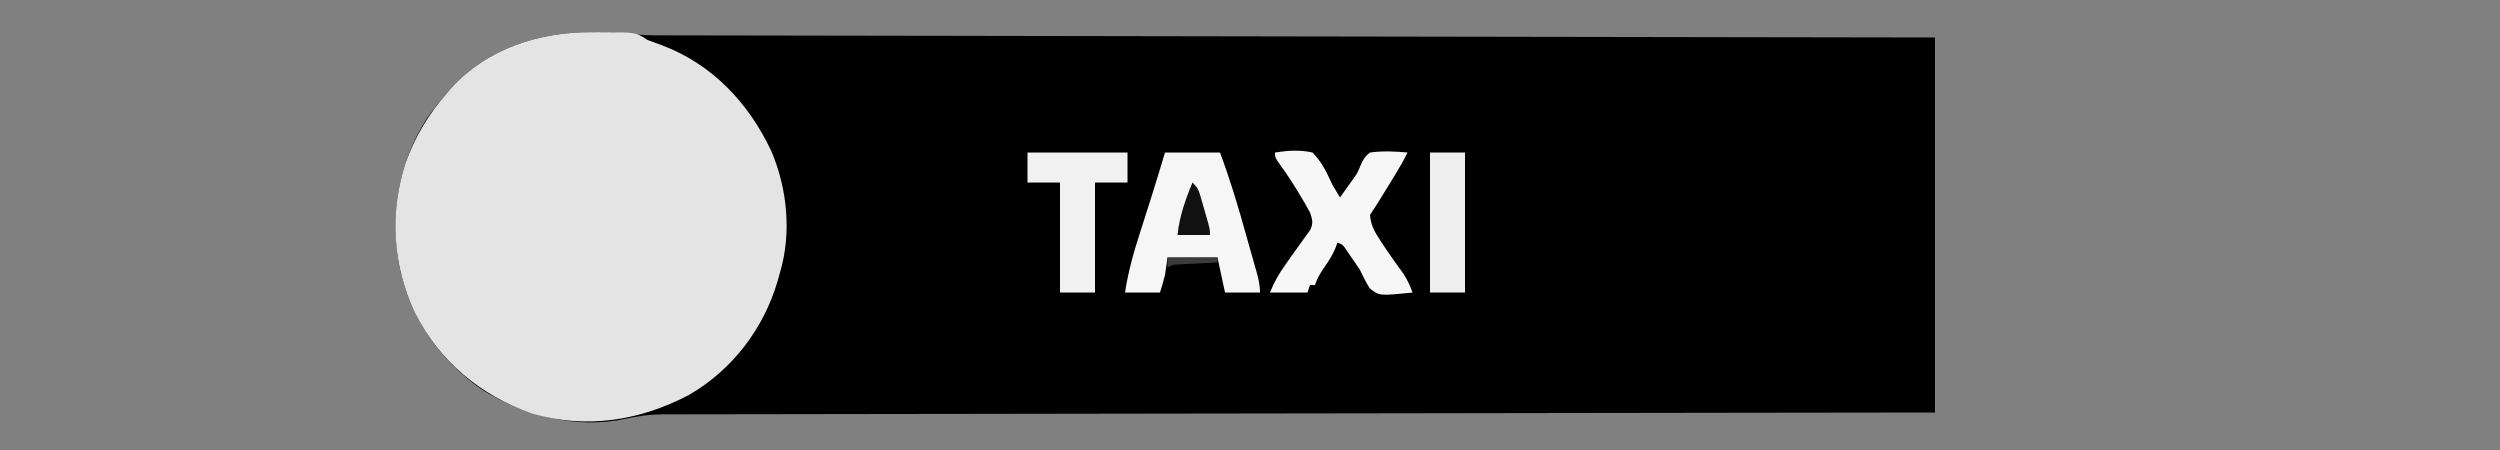
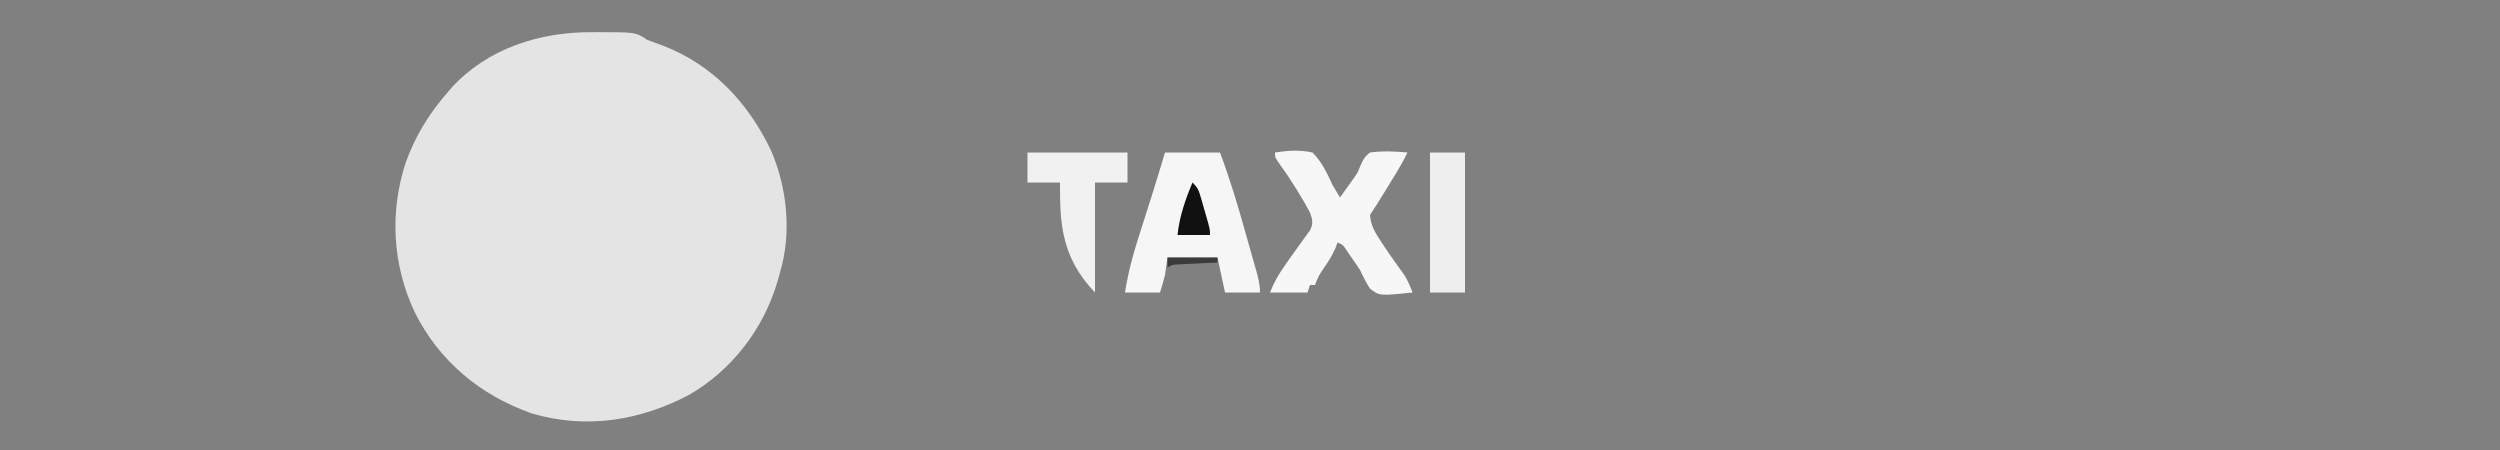
<svg xmlns="http://www.w3.org/2000/svg" id="body_1" width="200" height="36">
  <rect width="100%" height="100%" fill="#808080" stroke="none" />
  <g transform="matrix(0.5 0 0 0.5 0 0)">
    <g transform="matrix(0.4 0 0 0.4 0 0)">
-       <path transform="matrix(1 0 0 1 236.5 12.875)" d="M0 0C 1.491 -0.006 1.491 -0.006 3.012 -0.012C 3.988 -0.01 4.963 -0.009 5.969 -0.008C 6.84 -0.007 7.71 -0.006 8.607 -0.004C 11.5 0.125 11.5 0.125 15.114 0.624C 19.613 1.197 24.044 1.269 28.574 1.264C 29.458 1.267 30.342 1.269 31.252 1.272C 34.211 1.281 37.169 1.282 40.127 1.283C 42.271 1.288 44.414 1.293 46.558 1.298C 52.446 1.312 58.334 1.319 64.222 1.326C 70.572 1.334 76.922 1.347 83.273 1.36C 94.274 1.382 105.276 1.4 116.277 1.416C 127.815 1.432 139.352 1.451 150.889 1.472C 151.607 1.473 152.324 1.475 153.064 1.476C 156.708 1.483 160.352 1.489 163.997 1.496C 189.803 1.544 215.61 1.587 241.417 1.628C 266.487 1.667 291.556 1.708 316.626 1.753C 317.785 1.755 317.785 1.755 318.968 1.757C 326.73 1.77 334.491 1.784 342.253 1.798C 358.063 1.826 373.874 1.854 389.685 1.881C 390.776 1.883 390.776 1.883 391.888 1.885C 414.168 1.924 436.448 1.962 458.728 1.998C 459.976 2 461.224 2.002 462.51 2.004C 487.507 2.045 512.503 2.085 537.5 2.125C 537.5 51.625 537.5 101.125 537.5 152.125C 521.921 152.145 506.342 152.165 490.291 152.185C 479.889 152.199 469.487 152.212 459.084 152.226C 458.093 152.227 458.093 152.227 457.082 152.229C 434.835 152.259 412.588 152.292 390.342 152.326C 389.253 152.328 389.253 152.328 388.142 152.33C 372.363 152.354 356.584 152.38 340.805 152.405C 333.067 152.418 325.328 152.43 317.59 152.442C 316.435 152.444 316.435 152.444 315.257 152.446C 290.3 152.486 265.343 152.52 240.386 152.55C 214.738 152.581 189.091 152.618 163.443 152.664C 159.82 152.67 156.198 152.677 152.575 152.683C 151.862 152.684 151.149 152.686 150.414 152.687C 138.938 152.707 127.462 152.72 115.986 152.73C 104.448 152.741 92.91 152.759 81.371 152.784C 75.12 152.798 68.869 152.808 62.618 152.809C 56.894 152.811 51.171 152.821 45.448 152.839C 43.378 152.844 41.308 152.845 39.238 152.843C 36.421 152.841 33.605 152.851 30.789 152.863C 29.987 152.86 29.186 152.856 28.36 152.852C 23.291 152.892 18.602 153.569 13.653 154.668C -6.015 158.84 -26.714 153.446 -43.5 143.125C -60.859 131.112 -72.764 113.725 -76.93 92.983C -80.522 72.432 -76.975 51.768 -65.5 34.125C -62.988 30.644 -60.322 27.359 -57.5 24.125C -56.981 23.51 -56.461 22.895 -55.926 22.262C -41.543 6.502 -20.66 -0.08 0 0z" stroke="none" fill="#000000" fill-rule="nonzero" />
      <path transform="matrix(1 0 0 1 236.5 12.875)" d="M0 0C 1.491 -0.006 1.491 -0.006 3.012 -0.012C 17.824 0.008 17.824 0.008 22.5 3.125C 24.49 3.88 26.492 4.605 28.5 5.312C 48.546 12.971 62.856 28.247 71.957 47.406C 78.418 62.414 80.203 80.342 75.5 96.125C 75.182 97.271 74.863 98.417 74.535 99.598C 68.937 118.647 56.376 135.119 39.074 145.102C 19.421 155.447 -2.117 158.861 -23.727 152.512C -44.316 145.28 -60.826 131.638 -70.632 111.969C -79.52 93.088 -80.69 72.039 -74.25 52.25C -70.347 41.498 -65.008 32.729 -57.5 24.125C -56.981 23.51 -56.461 22.895 -55.926 22.262C -41.543 6.502 -20.66 -0.08 0 0z" stroke="none" fill="#E4E4E4" fill-rule="nonzero" />
      <path transform="matrix(1 0 0 1 466 61)" d="M0 0C 7.26 0 14.52 0 22 0C 25.976 10.643 29.218 21.38 32.255 32.325C 32.991 34.967 33.74 37.605 34.492 40.242C 34.953 41.87 35.414 43.497 35.875 45.125C 36.09 45.877 36.306 46.629 36.527 47.403C 37.357 50.365 38 52.908 38 56C 33.38 56 28.76 56 24 56C 23.01 51.38 22.02 46.76 21 42C 14.4 42 7.8 42 1 42C 0.67 44.31 0.34 46.62 0 49C -0.574 51.374 -1.284 53.662 -2 56C -6.62 56 -11.24 56 -16 56C -14.694 47.451 -12.399 39.445 -9.729 31.249C -8.421 27.215 -7.151 23.169 -5.875 19.125C -5.513 17.985 -5.513 17.985 -5.144 16.822C -3.371 11.23 -1.686 5.621 0 0z" stroke="none" fill="#F6F6F6" fill-rule="nonzero" />
      <path transform="matrix(1 0 0 1 510 61)" d="M0 0C 5.246 -0.799 9.781 -1.141 15 0C 18.814 3.881 20.746 8.045 23 13C 23.978 14.68 24.97 16.352 26 18C 27.065 16.502 28.127 15.001 29.188 13.5C 29.841 12.595 30.495 11.69 31.168 10.758C 33.028 8.137 33.028 8.137 34.051 5.555C 35.144 3.043 35.811 1.679 38 0C 43.087 -0.687 47.902 -0.462 53 0C 51.624 2.837 50.116 5.535 48.469 8.223C 47.988 9.008 47.507 9.794 47.012 10.604C 46.513 11.415 46.014 12.226 45.5 13.062C 45.001 13.878 44.502 14.693 43.988 15.533C 42.034 18.722 40.075 21.888 38 25C 38.311 29.085 39.899 31.809 42.125 35.188C 42.75 36.143 43.375 37.098 44.02 38.082C 46.456 41.672 48.96 45.208 51.52 48.711C 53.044 51.067 54.046 53.367 55 56C 41.727 57.368 41.727 57.368 37.914 54.348C 36.4 51.969 35.21 49.546 34 47C 32.784 45.144 31.533 43.31 30.25 41.5C 29.678 40.665 29.105 39.829 28.516 38.969C 27.143 36.89 27.143 36.89 25 36C 24.6 37.094 24.6 37.094 24.191 38.211C 23.016 40.964 21.649 43.178 19.938 45.625C 18.16 48.172 16.989 50.032 16 53C 15.34 53 14.68 53 14 53C 13.67 53.99 13.34 54.98 13 56C 8.05 56 3.1 56 -2 56C -0.236 51.59 1.533 48.576 4.25 44.75C 5.055 43.599 5.86 42.448 6.664 41.297C 8.077 39.292 9.509 37.306 10.961 35.328C 11.51 34.56 12.059 33.792 12.625 33C 13.112 32.34 13.6 31.68 14.102 31C 15.372 28.172 14.99 26.937 14 24C 12.644 21.472 11.259 19.057 9.75 16.625C 9.367 15.991 8.984 15.357 8.59 14.703C 6.584 11.415 4.483 8.253 2.203 5.148C 0 2 0 2 0 0z" stroke="none" fill="#F7F7F7" fill-rule="nonzero" />
-       <path transform="matrix(1 0 0 1 411 61)" d="M0 0C 13.2 0 26.4 0 40 0C 40 3.96 40 7.92 40 12C 35.71 12 31.42 12 27 12C 27 26.52 27 41.04 27 56C 22.38 56 17.76 56 13 56C 13 41.48 13 26.96 13 12C 8.71 12 4.42 12 0 12C 0 8.04 0 4.08 0 0z" stroke="none" fill="#F1F1F1" fill-rule="nonzero" />
+       <path transform="matrix(1 0 0 1 411 61)" d="M0 0C 13.2 0 26.4 0 40 0C 40 3.96 40 7.92 40 12C 35.71 12 31.42 12 27 12C 27 26.52 27 41.04 27 56C 13 41.48 13 26.96 13 12C 8.71 12 4.42 12 0 12C 0 8.04 0 4.08 0 0z" stroke="none" fill="#F1F1F1" fill-rule="nonzero" />
      <path transform="matrix(1 0 0 1 572 61)" d="M0 0C 4.62 0 9.24 0 14 0C 14 18.48 14 36.96 14 56C 9.38 56 4.76 56 0 56C 0 37.52 0 19.04 0 0z" stroke="none" fill="#EEEEEE" fill-rule="nonzero" />
      <path transform="matrix(1 0 0 1 477 73)" d="M0 0C 2.112 2.112 2.484 3.057 3.289 5.844C 3.618 6.971 3.618 6.971 3.953 8.121C 4.175 8.906 4.397 9.691 4.625 10.5C 4.854 11.285 5.084 12.07 5.32 12.879C 7 18.708 7 18.708 7 21C 2.71 21 -1.58 21 -6 21C -5.211 13.579 -2.88 6.867 0 0z" stroke="none" fill="#111111" fill-rule="nonzero" />
      <path transform="matrix(1 0 0 1 467 103)" d="M0 0C 6.6 0 13.2 0 20 0C 20 0.66 20 1.32 20 2C 18.724 2.061 17.448 2.121 16.133 2.184C 14.464 2.268 12.794 2.353 11.125 2.438C 10.283 2.477 9.441 2.516 8.574 2.557C 7.769 2.599 6.963 2.64 6.133 2.684C 5.017 2.739 5.017 2.739 3.879 2.795C 1.911 2.9 1.911 2.9 0 4C 0 2.68 0 1.36 0 0z" stroke="none" fill="#3B3B3B" fill-rule="nonzero" />
    </g>
  </g>
</svg>